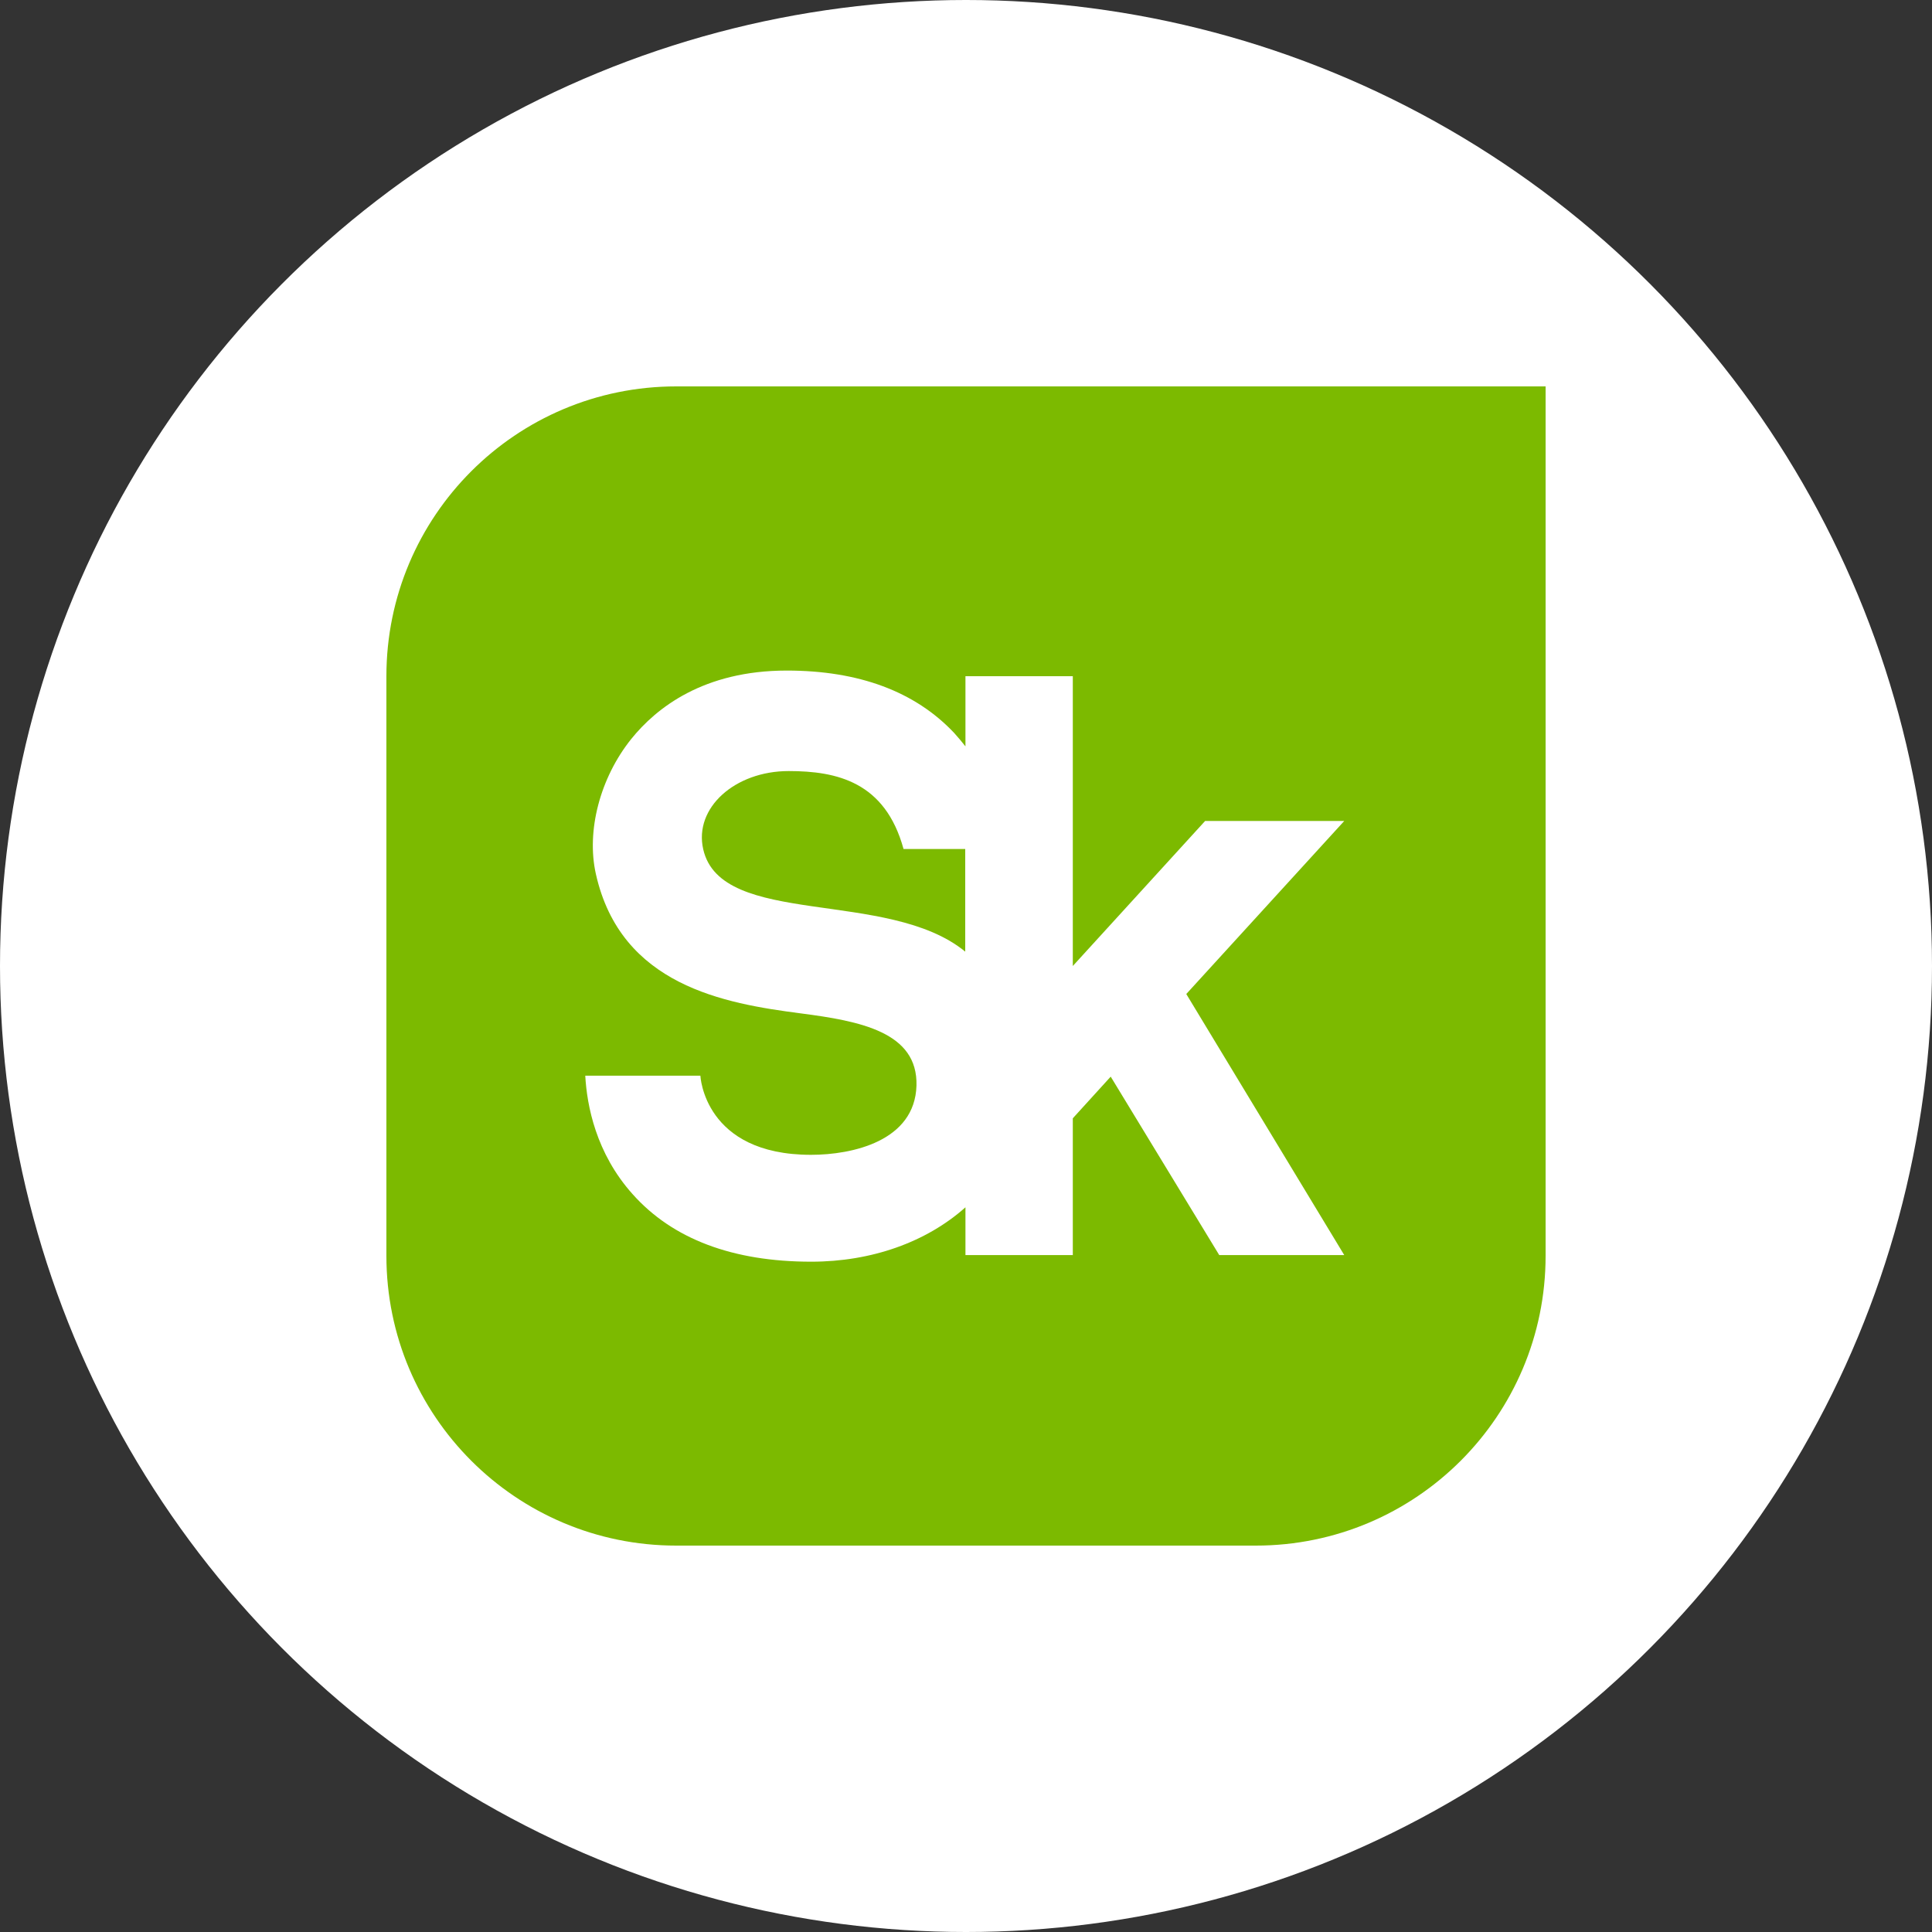
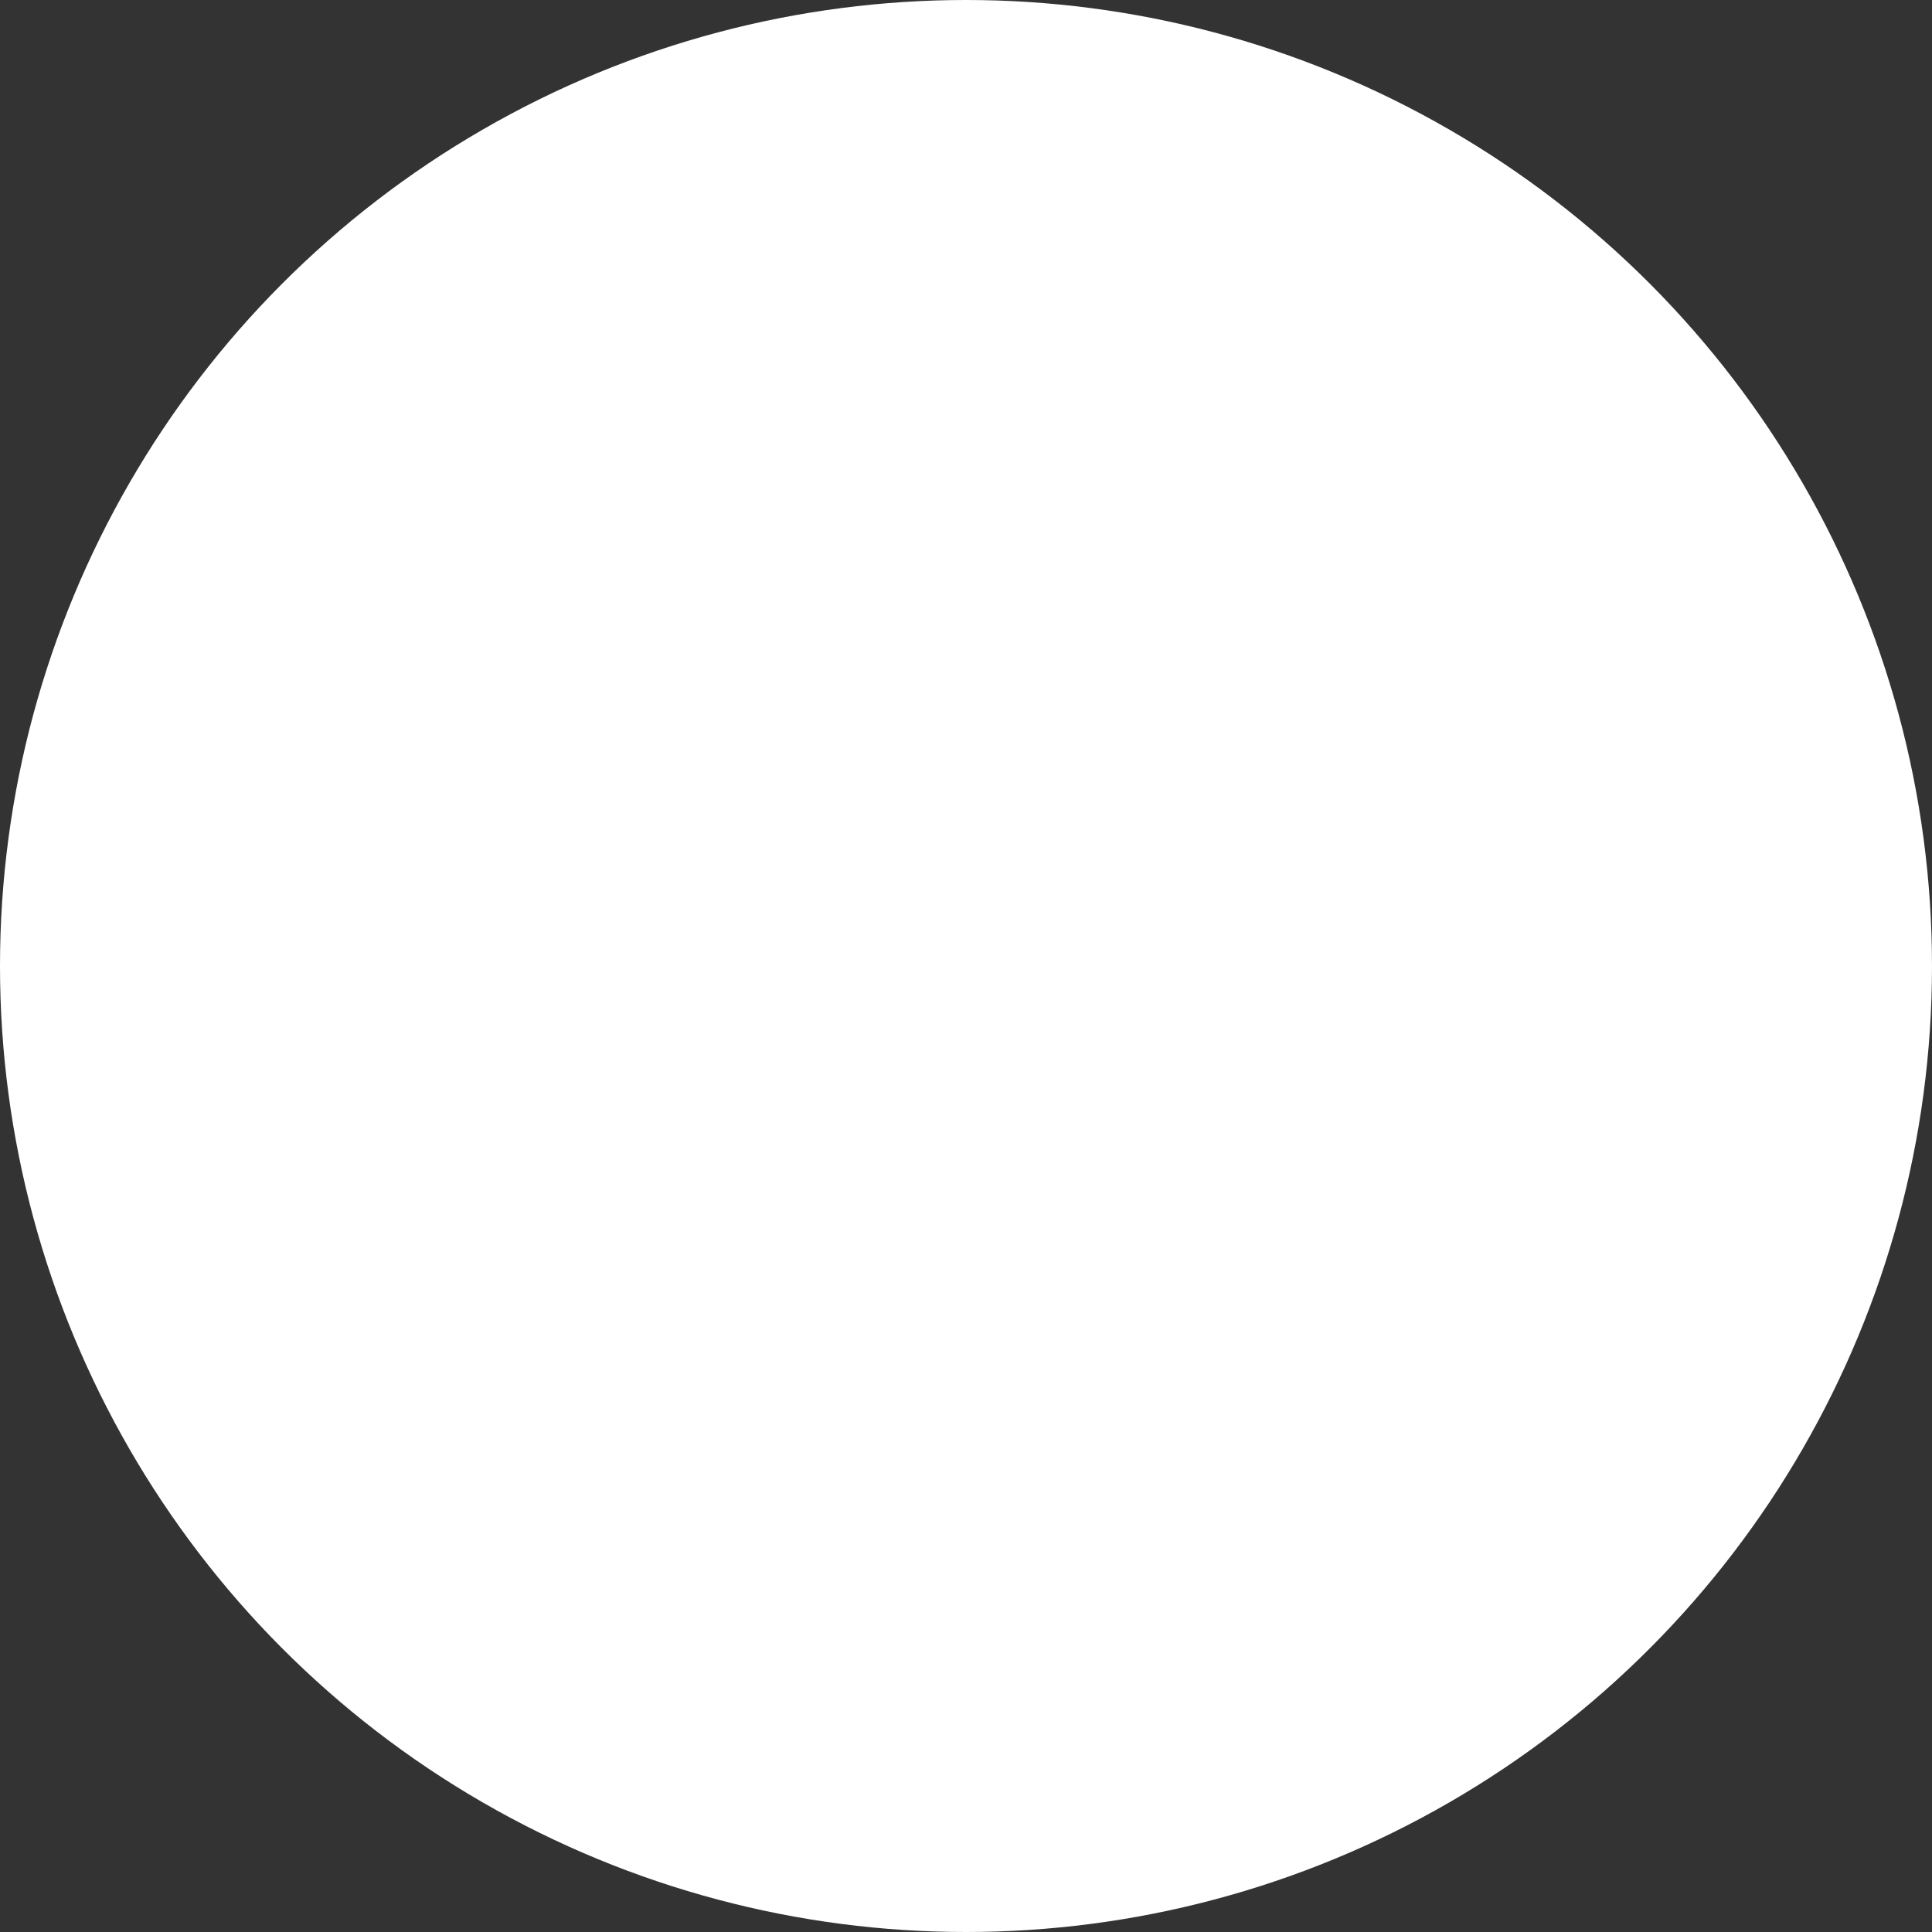
<svg xmlns="http://www.w3.org/2000/svg" width="60" height="60" viewBox="0 0 60 60" fill="none">
  <rect x="0" y="0" width="60" height="60" fill="#333333" stroke="none" />
  <circle cx="30" cy="30" r="30" fill="white" />
  <g clip-path="url(#clip0_4637_2636)">
-     <path d="M21 12C16.028 12 12 16.028 12 21V39C12 43.972 16.028 48 21 48H39C43.972 48 48 43.972 48 39V12H21Z" fill="#7CBA00" />
-     <path d="M41.747 25.496H37.426L33.317 30V21H29.983V23.179C29.874 23.04 29.757 22.901 29.632 22.762C28.419 21.475 26.671 20.825 24.434 20.825C21.853 20.825 20.384 21.98 19.602 22.952C18.636 24.158 18.205 25.803 18.505 27.141C19.28 30.607 22.497 31.163 24.858 31.47C26.723 31.711 28.506 32.054 28.462 33.714C28.411 35.44 26.467 35.864 25.187 35.864C21.861 35.864 21.751 33.407 21.751 33.407H18.176C18.227 34.328 18.505 35.812 19.645 37.084C20.888 38.481 22.76 39.183 25.195 39.183C27.066 39.183 28.77 38.576 29.983 37.494V38.978H33.317V34.73L34.494 33.436L37.865 38.978H41.747L36.841 30.87L41.747 25.496ZM21.839 26.374C21.546 25.087 22.826 23.946 24.493 23.946C25.991 23.946 27.49 24.283 28.06 26.366H29.976V29.554C27.585 27.587 22.394 28.823 21.839 26.374Z" fill="white" />
+     <path d="M21 12C16.028 12 12 16.028 12 21V39C12 43.972 16.028 48 21 48C43.972 48 48 43.972 48 39V12H21Z" fill="#7CBA00" />
  </g>
  <defs>
    <clipPath id="clip0_4637_2636">
-       <rect width="36" height="36" fill="white" transform="translate(12 12)" />
-     </clipPath>
+       </clipPath>
  </defs>
</svg>